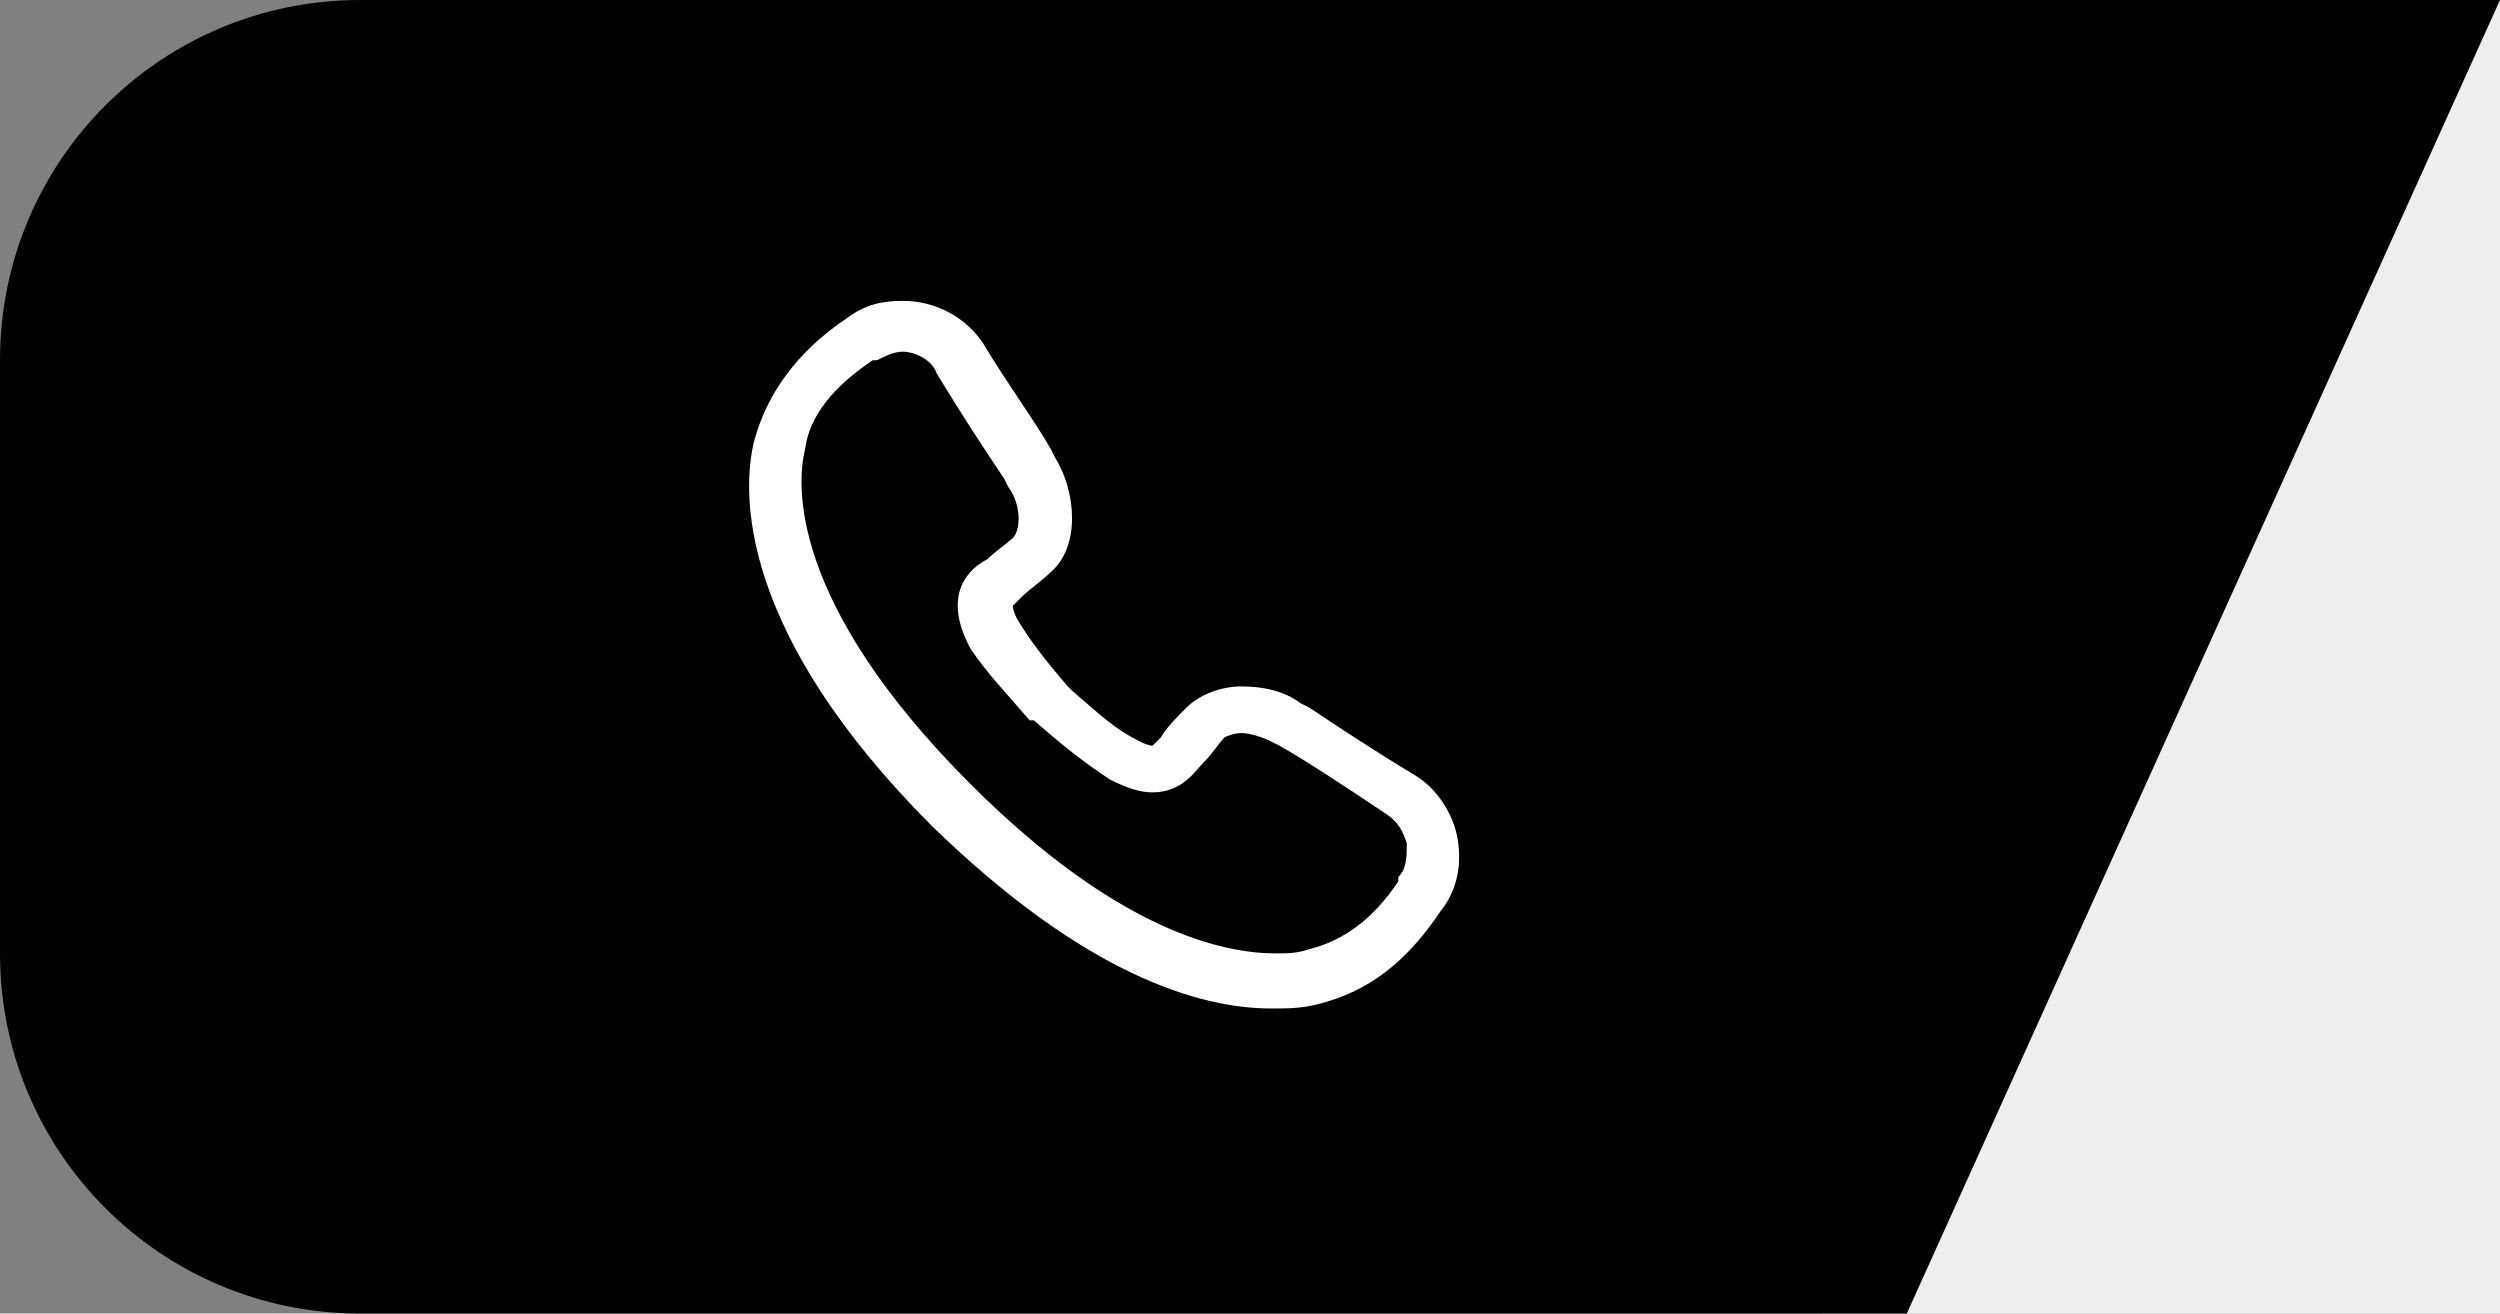
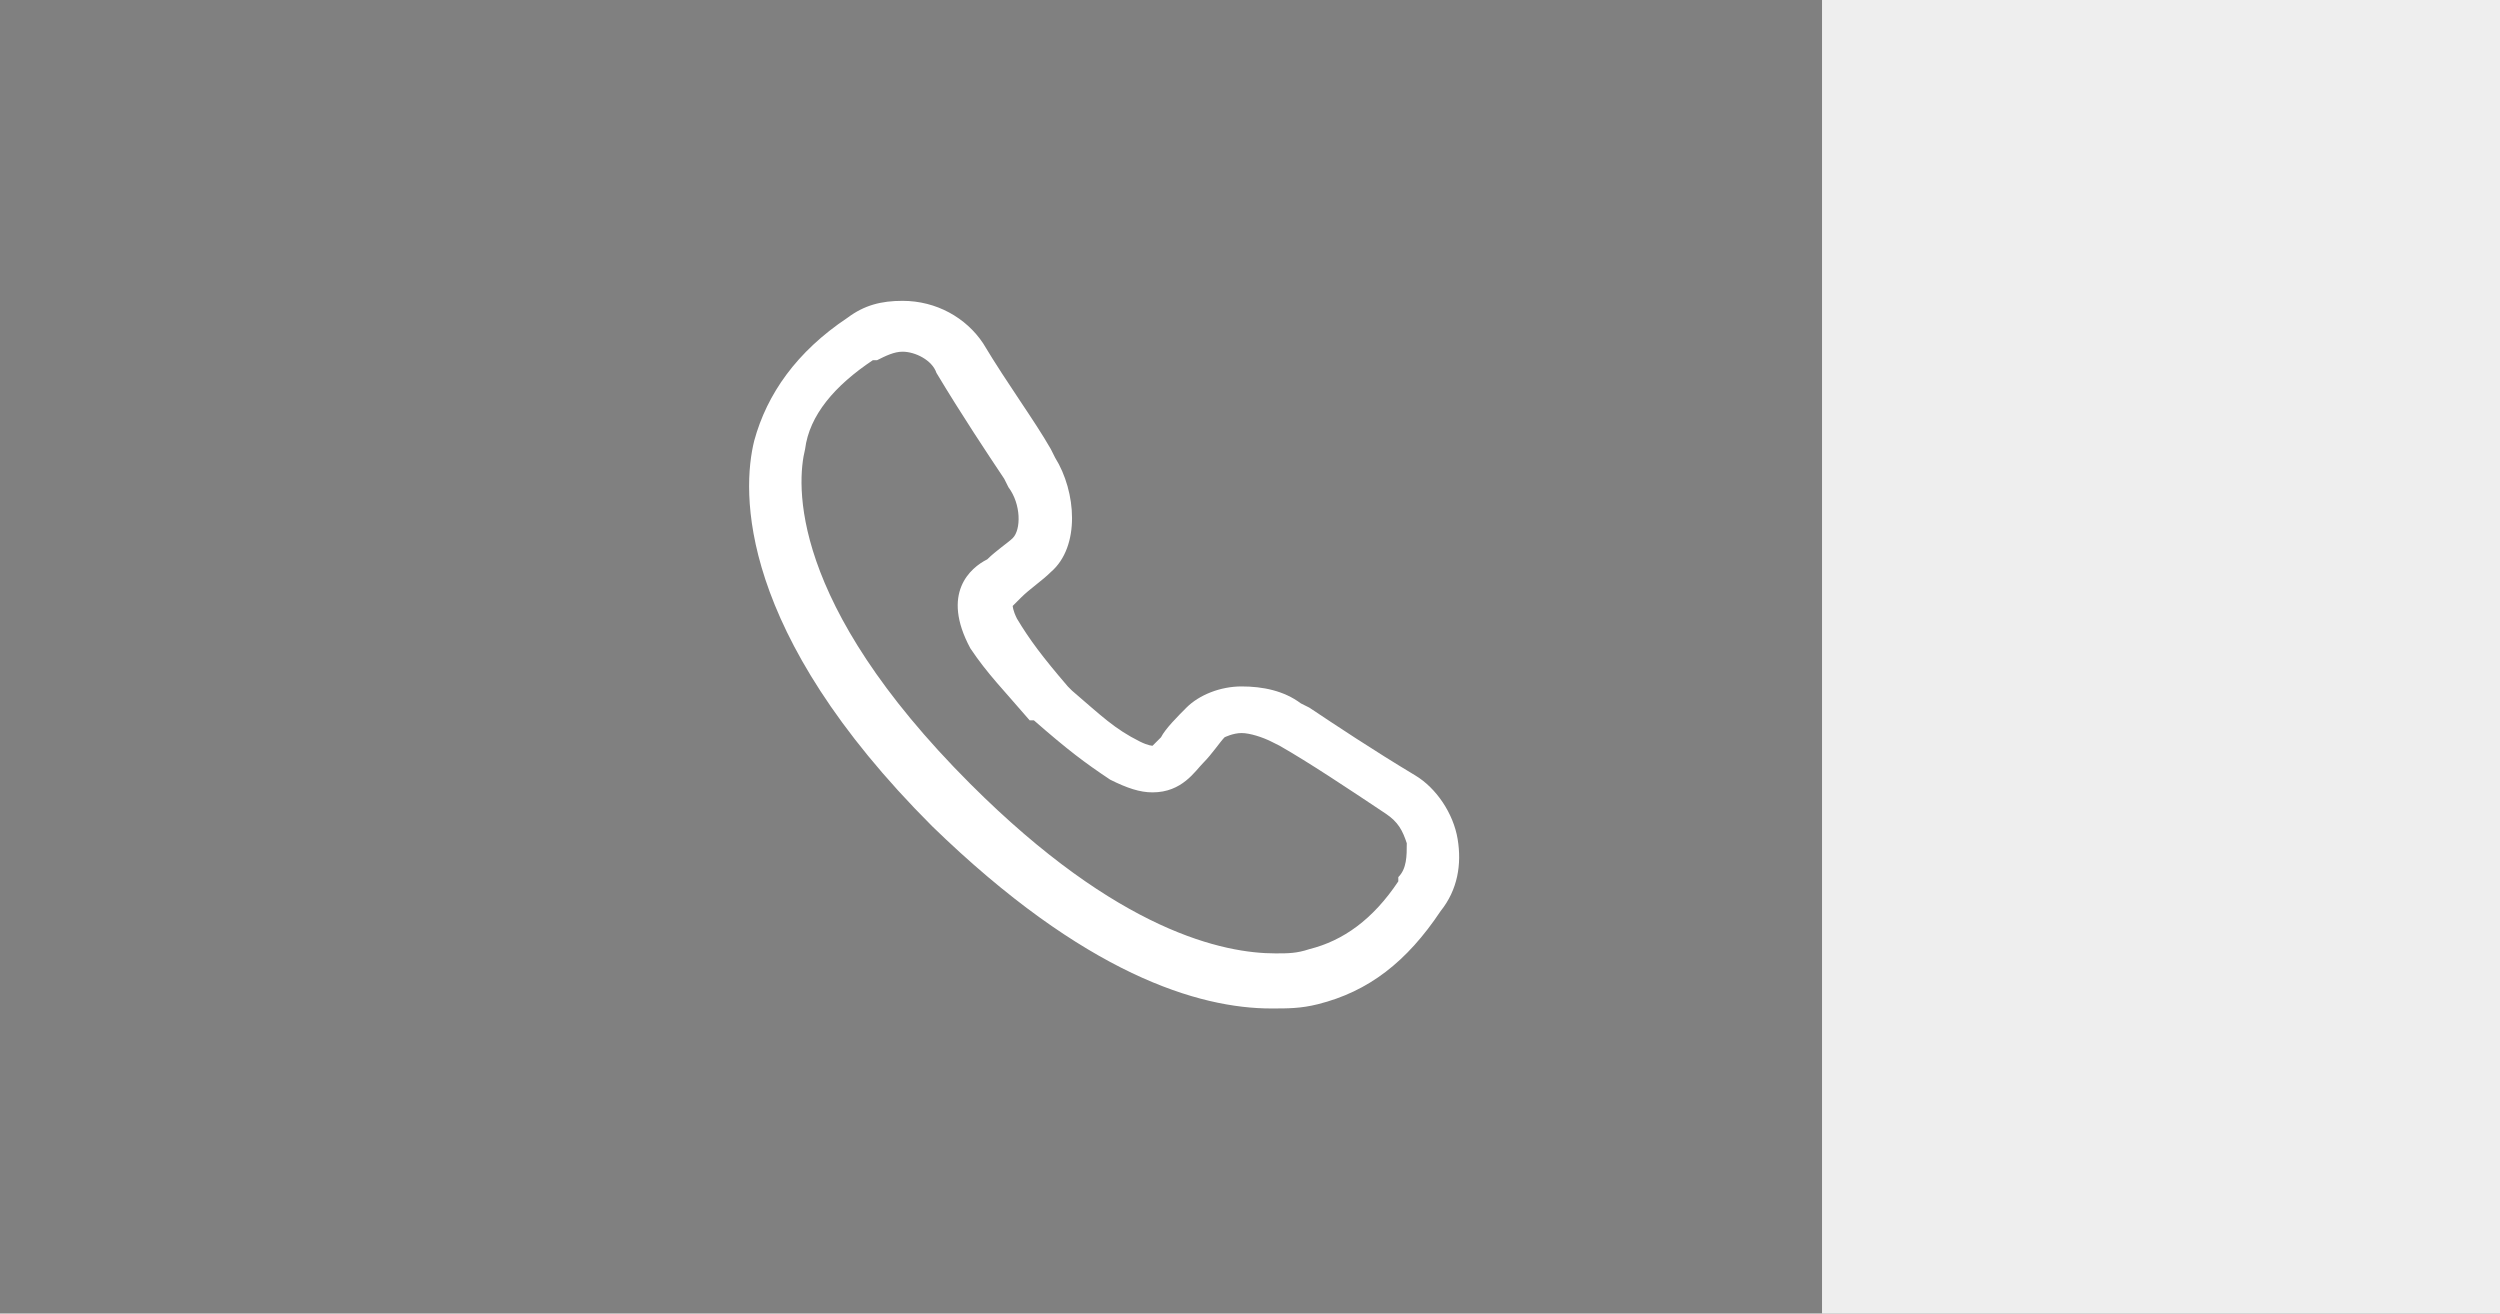
<svg xmlns="http://www.w3.org/2000/svg" version="1.1" id="_x30_1_contacts" x="0px" y="0px" viewBox="0 0 59 31" style="enable-background:new 0 0 59 31;" xml:space="preserve">
  <rect x="0" y="0" width="59" height="31" fill="#808080" stroke="none" />
  <style type="text/css">
	.st0{fill:#EEEEEE;}
	.st1{fill:#FFFFFF;}
</style>
  <rect x="43" class="st0" width="16" height="31" />
-   <path d="M45,31H8.5C3.8,31,0,27.2,0,22.5v-14C0,3.8,3.8,0,8.5,0H59L45,31z" />
  <path id="_x30_5" class="st1" d="M30,23.8C30,23.8,30,23.8,30,23.8c-1.7,0-4.4-0.8-8-4.3c-4.6-4.6-4.5-7.9-4.2-9.1  c0.3-1.1,1-2.1,2.2-2.9l0,0c0.4-0.3,0.8-0.4,1.3-0.4c0.8,0,1.5,0.4,1.9,1c0.6,1,1.2,1.8,1.6,2.5l0.1,0.2c0.5,0.8,0.6,2.1-0.1,2.7  c-0.2,0.2-0.5,0.4-0.7,0.6c-0.1,0.1-0.2,0.2-0.2,0.2c0,0,0,0.1,0.1,0.3c0.3,0.5,0.6,0.9,1.2,1.6l0.1,0.1c0.7,0.6,1,0.9,1.6,1.2  c0.2,0.1,0.3,0.1,0.3,0.1c0,0,0.1-0.1,0.2-0.2c0.1-0.2,0.4-0.5,0.6-0.7c0.3-0.3,0.8-0.5,1.3-0.5c0.5,0,1,0.1,1.4,0.4l0.2,0.1  c0.6,0.4,1.5,1,2.5,1.6c0.5,0.3,0.9,0.9,1,1.5c0.1,0.6,0,1.2-0.4,1.7l0,0c-0.8,1.2-1.7,1.9-2.9,2.2C30.7,23.8,30.4,23.8,30,23.8  L30,23.8z M21.3,8.3c-0.2,0-0.4,0.1-0.6,0.2l-0.1,0c-0.9,0.6-1.5,1.3-1.6,2.1c-0.2,0.8-0.4,3.6,3.9,7.9c3.5,3.5,6,4,7.2,4h0  c0.3,0,0.5,0,0.8-0.1c0.8-0.2,1.5-0.7,2.1-1.6l0-0.1c0.2-0.2,0.2-0.5,0.2-0.8c-0.1-0.3-0.2-0.5-0.5-0.7c-0.9-0.6-1.8-1.2-2.5-1.6  l-0.2-0.1c-0.2-0.1-0.5-0.2-0.7-0.2c-0.2,0-0.4,0.1-0.4,0.1c-0.1,0.1-0.3,0.4-0.5,0.6c-0.2,0.2-0.5,0.7-1.2,0.7  c-0.3,0-0.6-0.1-1-0.3c-0.6-0.4-1-0.7-1.8-1.4L24.3,17c-0.6-0.7-1-1.1-1.4-1.7c-0.7-1.3,0-1.9,0.4-2.1c0.2-0.2,0.5-0.4,0.6-0.5  c0.2-0.2,0.2-0.8-0.1-1.2l-0.1-0.2c-0.4-0.6-1-1.5-1.6-2.5C22,8.5,21.6,8.3,21.3,8.3L21.3,8.3z" />
</svg>